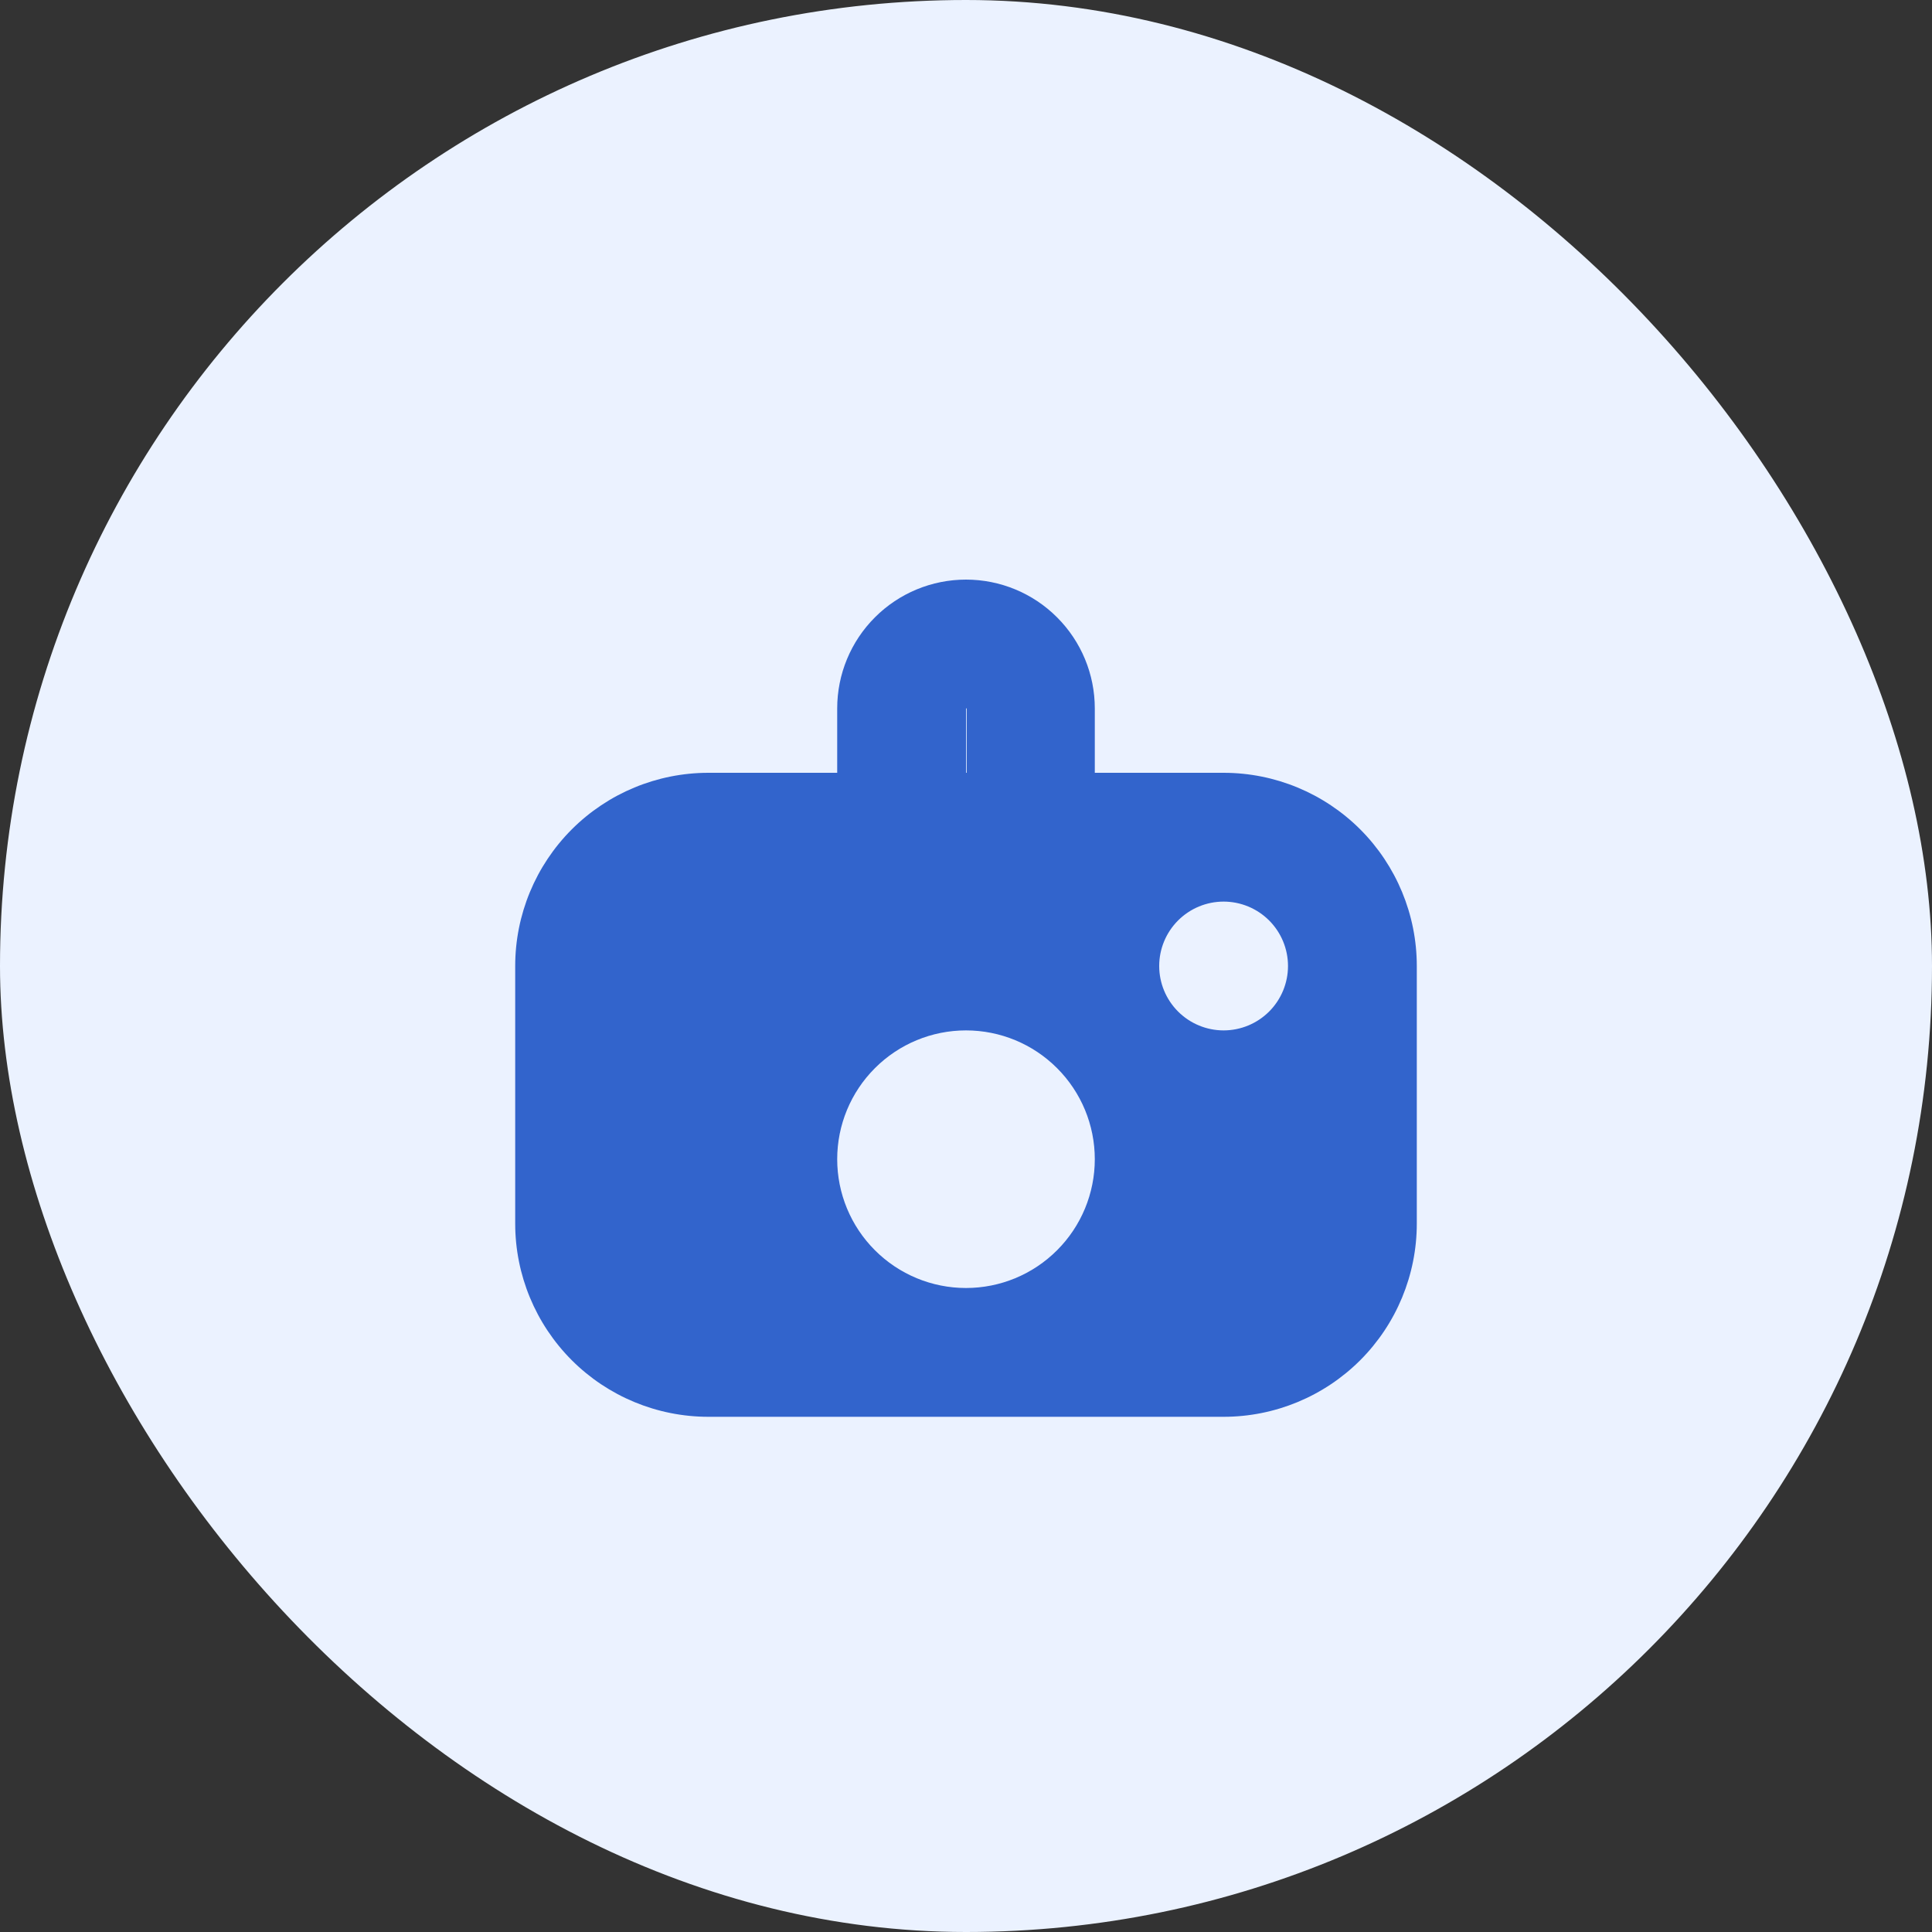
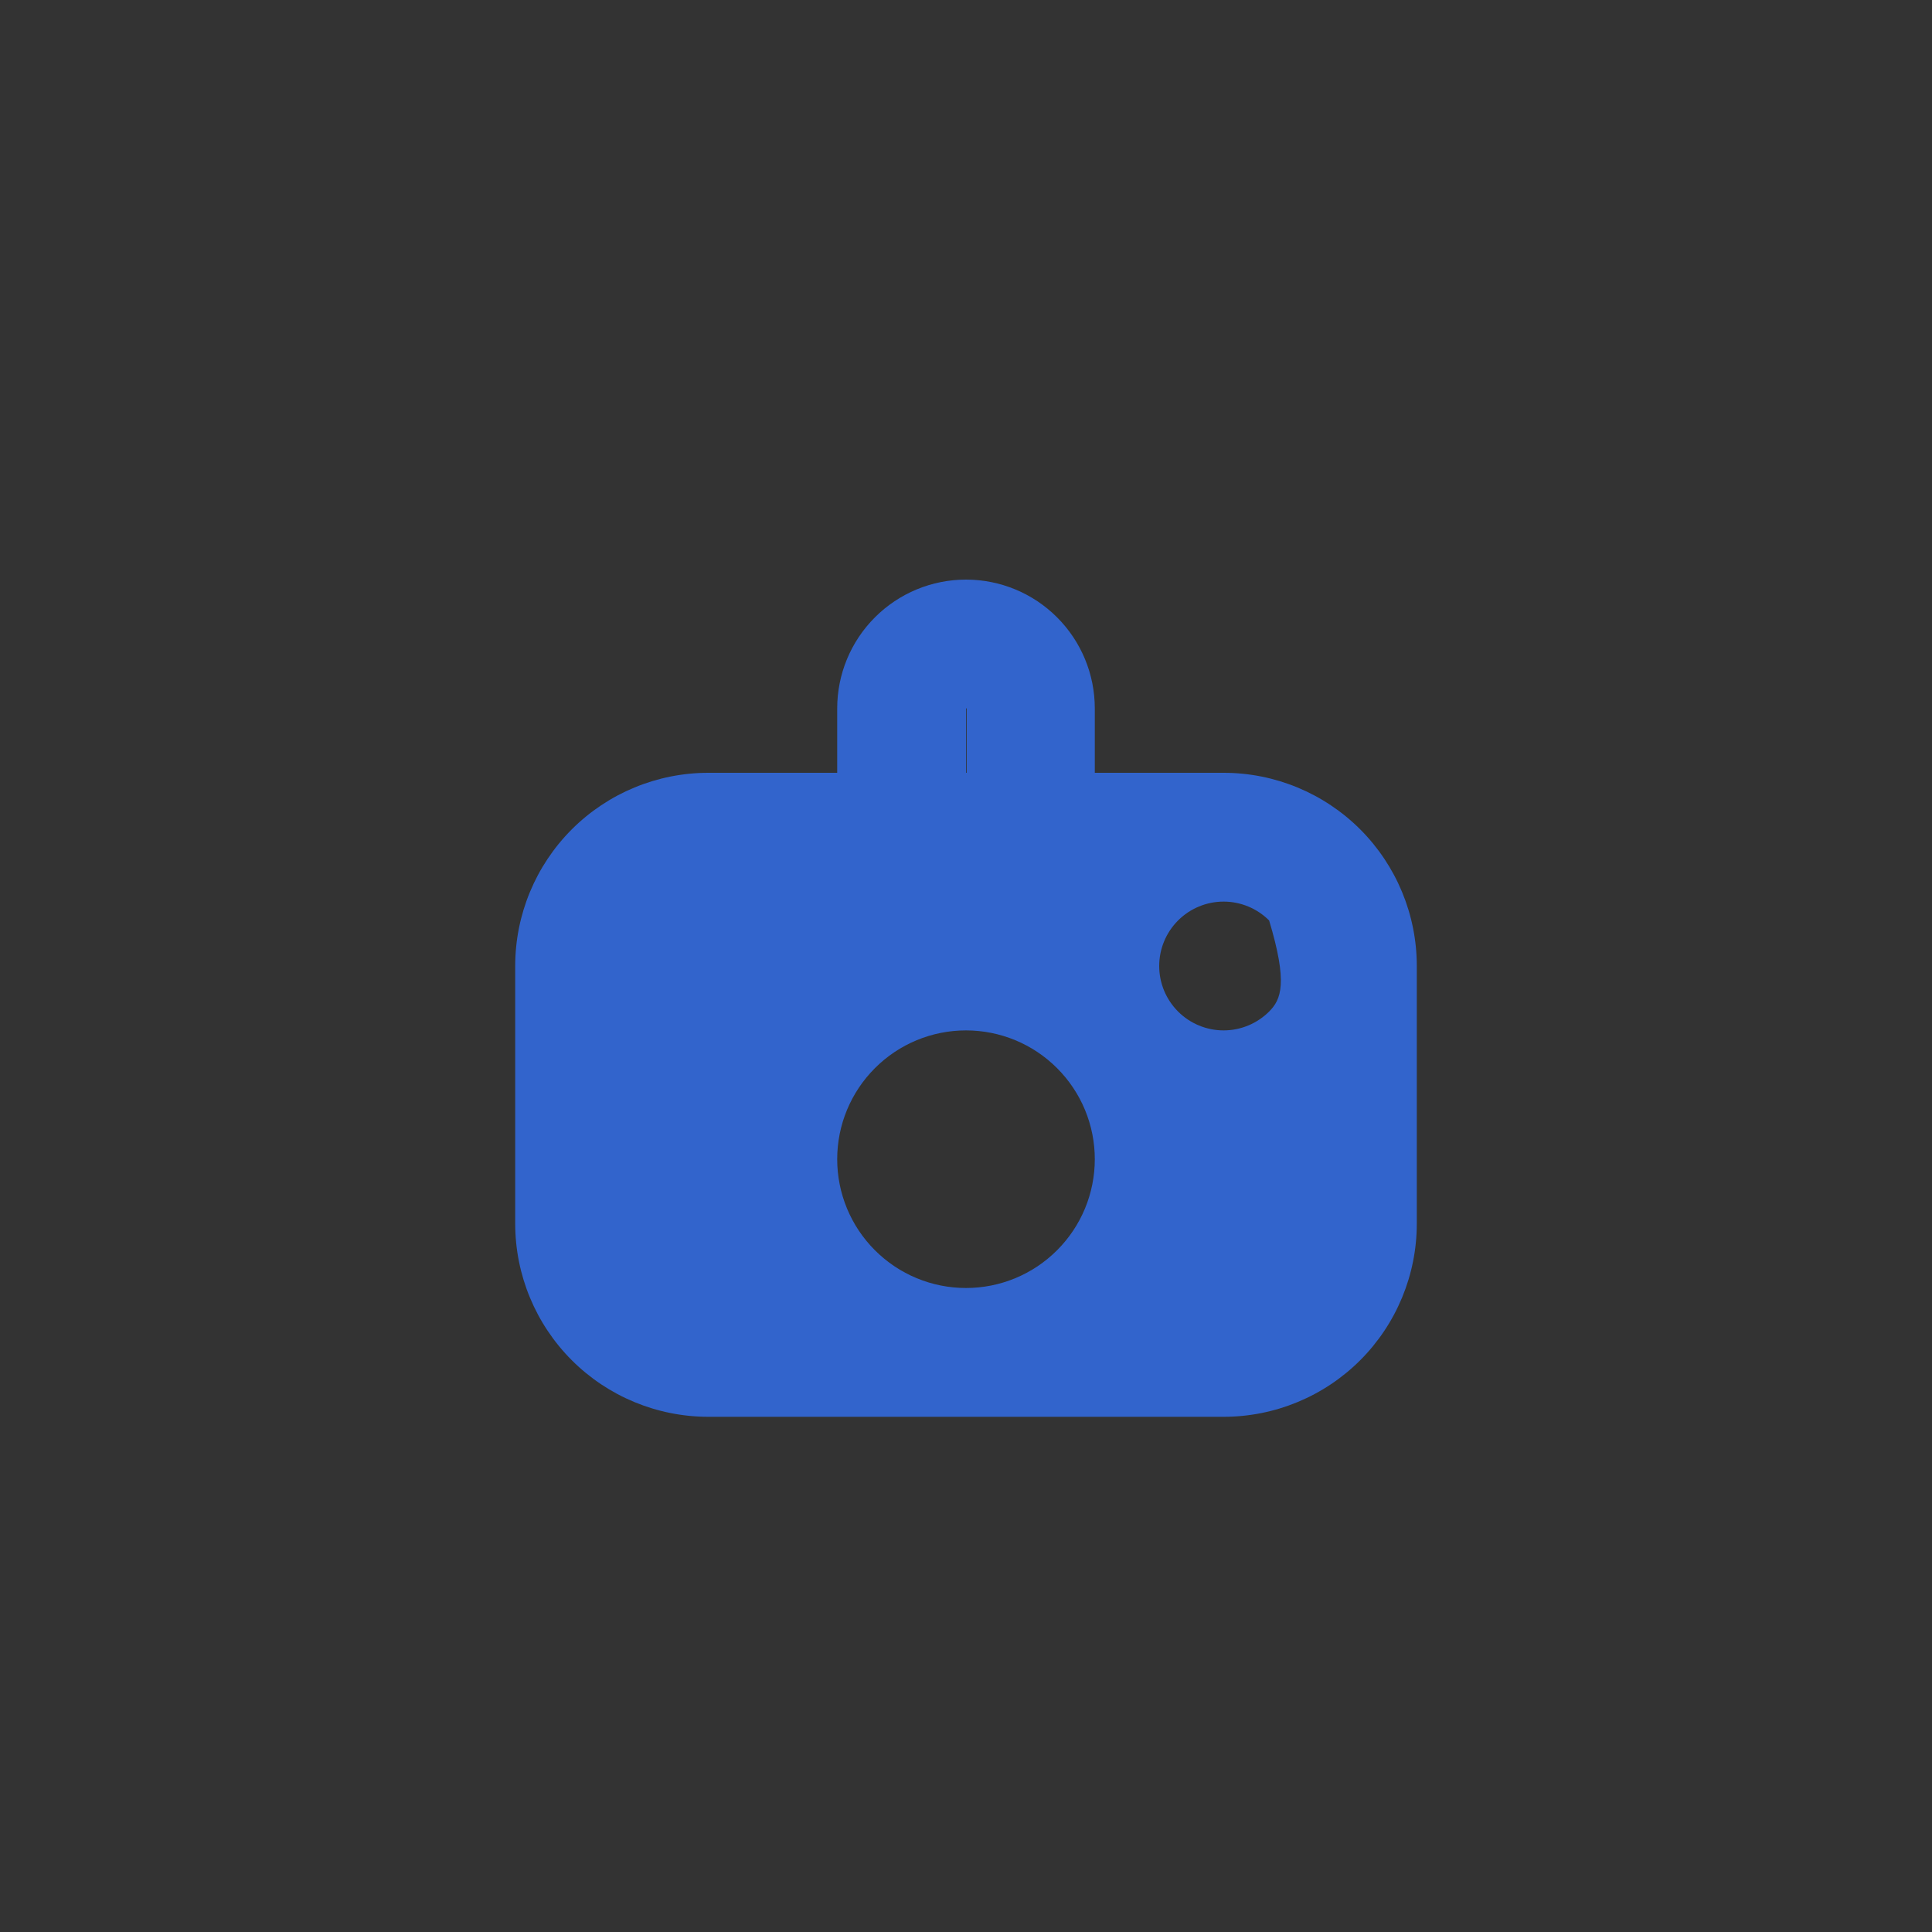
<svg xmlns="http://www.w3.org/2000/svg" width="60" height="60" viewBox="0 0 60 60" fill="none">
  <rect x="0" y="0" width="60" height="60" fill="#333333" stroke="none" />
-   <rect width="60" height="60" rx="30" fill="#EBF2FF" />
-   <path d="M30 18C28.939 18 27.922 18.421 27.172 19.172C26.421 19.922 26 20.939 26 22V24H22C20.409 24 18.883 24.632 17.757 25.757C16.632 26.883 16 28.409 16 30V38C16 39.591 16.632 41.117 17.757 42.243C18.883 43.368 20.409 44 22 44H38C39.591 44 41.117 43.368 42.243 42.243C43.368 41.117 44 39.591 44 38V30C44 28.409 43.368 26.883 42.243 25.757C41.117 24.632 39.591 24 38 24H34V22C34 20.939 33.579 19.922 32.828 19.172C32.078 18.421 31.061 18 30 18ZM30 22H30.02V24H30V22ZM38 28C38.53 28 39.039 28.211 39.414 28.586C39.789 28.961 40 29.47 40 30C40 30.53 39.789 31.039 39.414 31.414C39.039 31.789 38.53 32 38 32C37.47 32 36.961 31.789 36.586 31.414C36.211 31.039 36 30.53 36 30C36 29.47 36.211 28.961 36.586 28.586C36.961 28.211 37.47 28 38 28ZM30 32C31.061 32 32.078 32.421 32.828 33.172C33.579 33.922 34 34.939 34 36C34 37.061 33.579 38.078 32.828 38.828C32.078 39.579 31.061 40 30 40C28.939 40 27.922 39.579 27.172 38.828C26.421 38.078 26 37.061 26 36C26 34.939 26.421 33.922 27.172 33.172C27.922 32.421 28.939 32 30 32Z" fill="#3264cc" />
+   <path d="M30 18C28.939 18 27.922 18.421 27.172 19.172C26.421 19.922 26 20.939 26 22V24H22C20.409 24 18.883 24.632 17.757 25.757C16.632 26.883 16 28.409 16 30V38C16 39.591 16.632 41.117 17.757 42.243C18.883 43.368 20.409 44 22 44H38C39.591 44 41.117 43.368 42.243 42.243C43.368 41.117 44 39.591 44 38V30C44 28.409 43.368 26.883 42.243 25.757C41.117 24.632 39.591 24 38 24H34V22C34 20.939 33.579 19.922 32.828 19.172C32.078 18.421 31.061 18 30 18ZM30 22H30.02V24H30V22ZM38 28C38.53 28 39.039 28.211 39.414 28.586C40 30.53 39.789 31.039 39.414 31.414C39.039 31.789 38.53 32 38 32C37.47 32 36.961 31.789 36.586 31.414C36.211 31.039 36 30.53 36 30C36 29.47 36.211 28.961 36.586 28.586C36.961 28.211 37.47 28 38 28ZM30 32C31.061 32 32.078 32.421 32.828 33.172C33.579 33.922 34 34.939 34 36C34 37.061 33.579 38.078 32.828 38.828C32.078 39.579 31.061 40 30 40C28.939 40 27.922 39.579 27.172 38.828C26.421 38.078 26 37.061 26 36C26 34.939 26.421 33.922 27.172 33.172C27.922 32.421 28.939 32 30 32Z" fill="#3264cc" />
</svg>